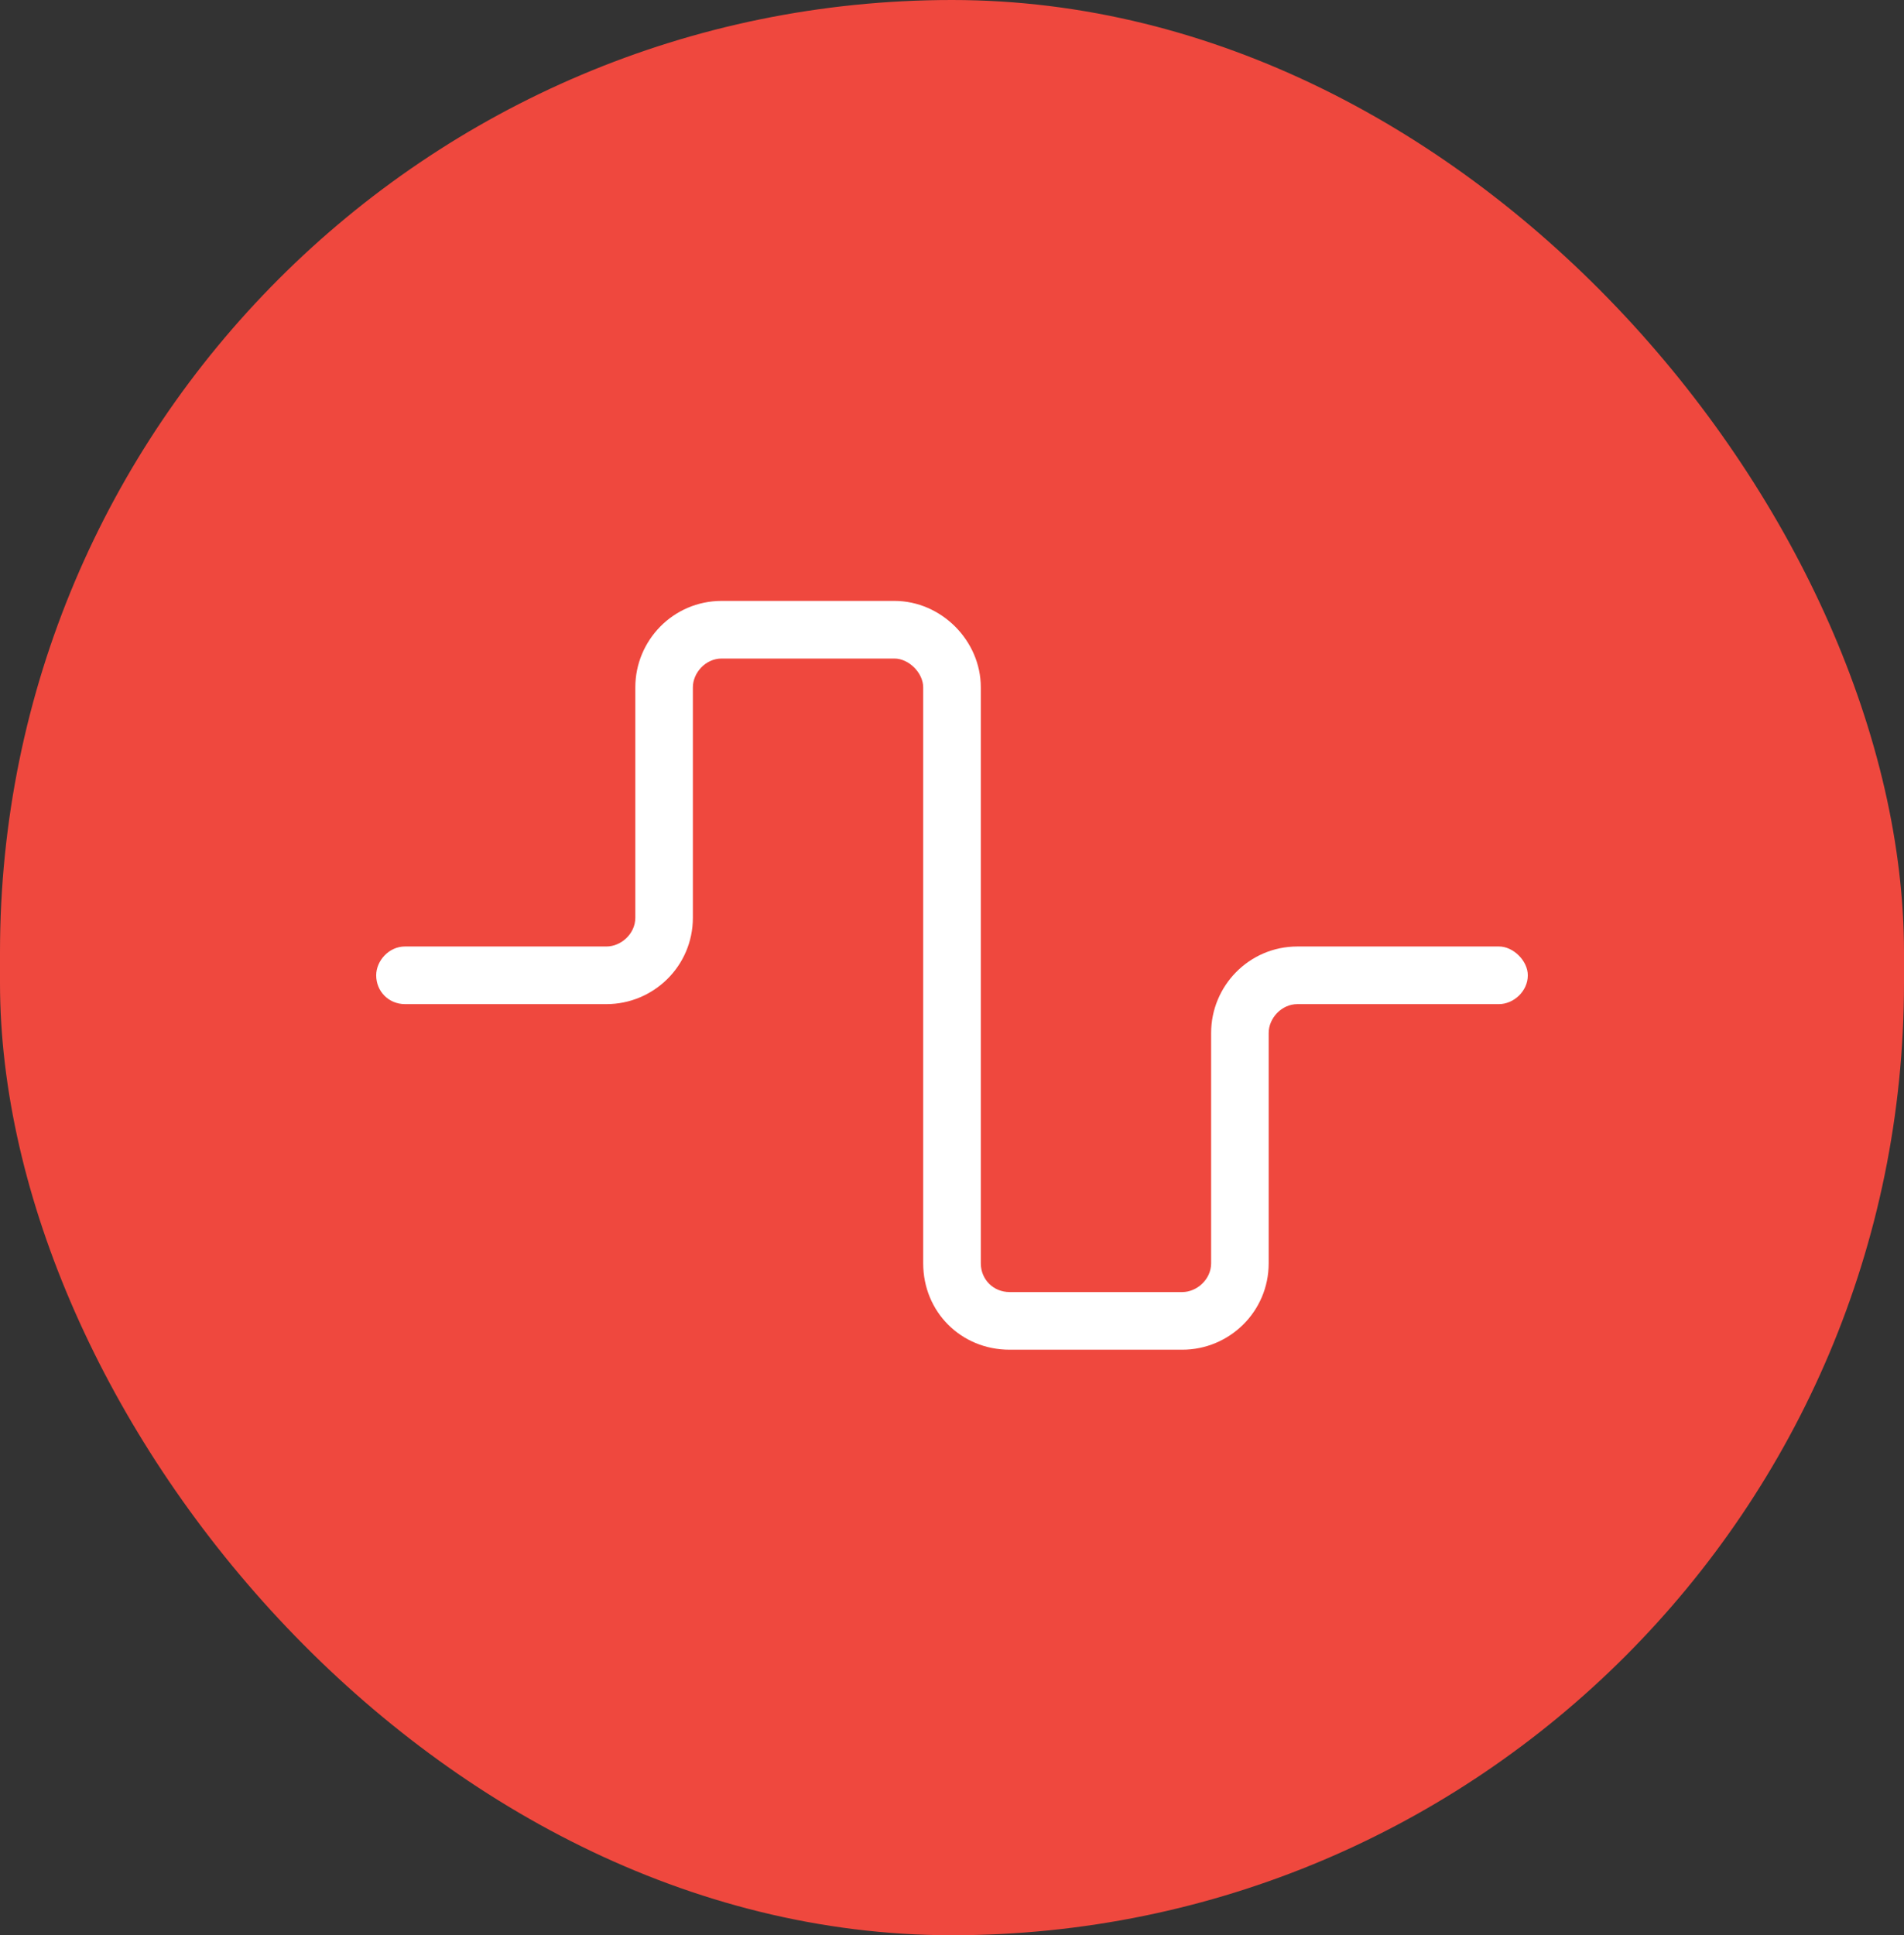
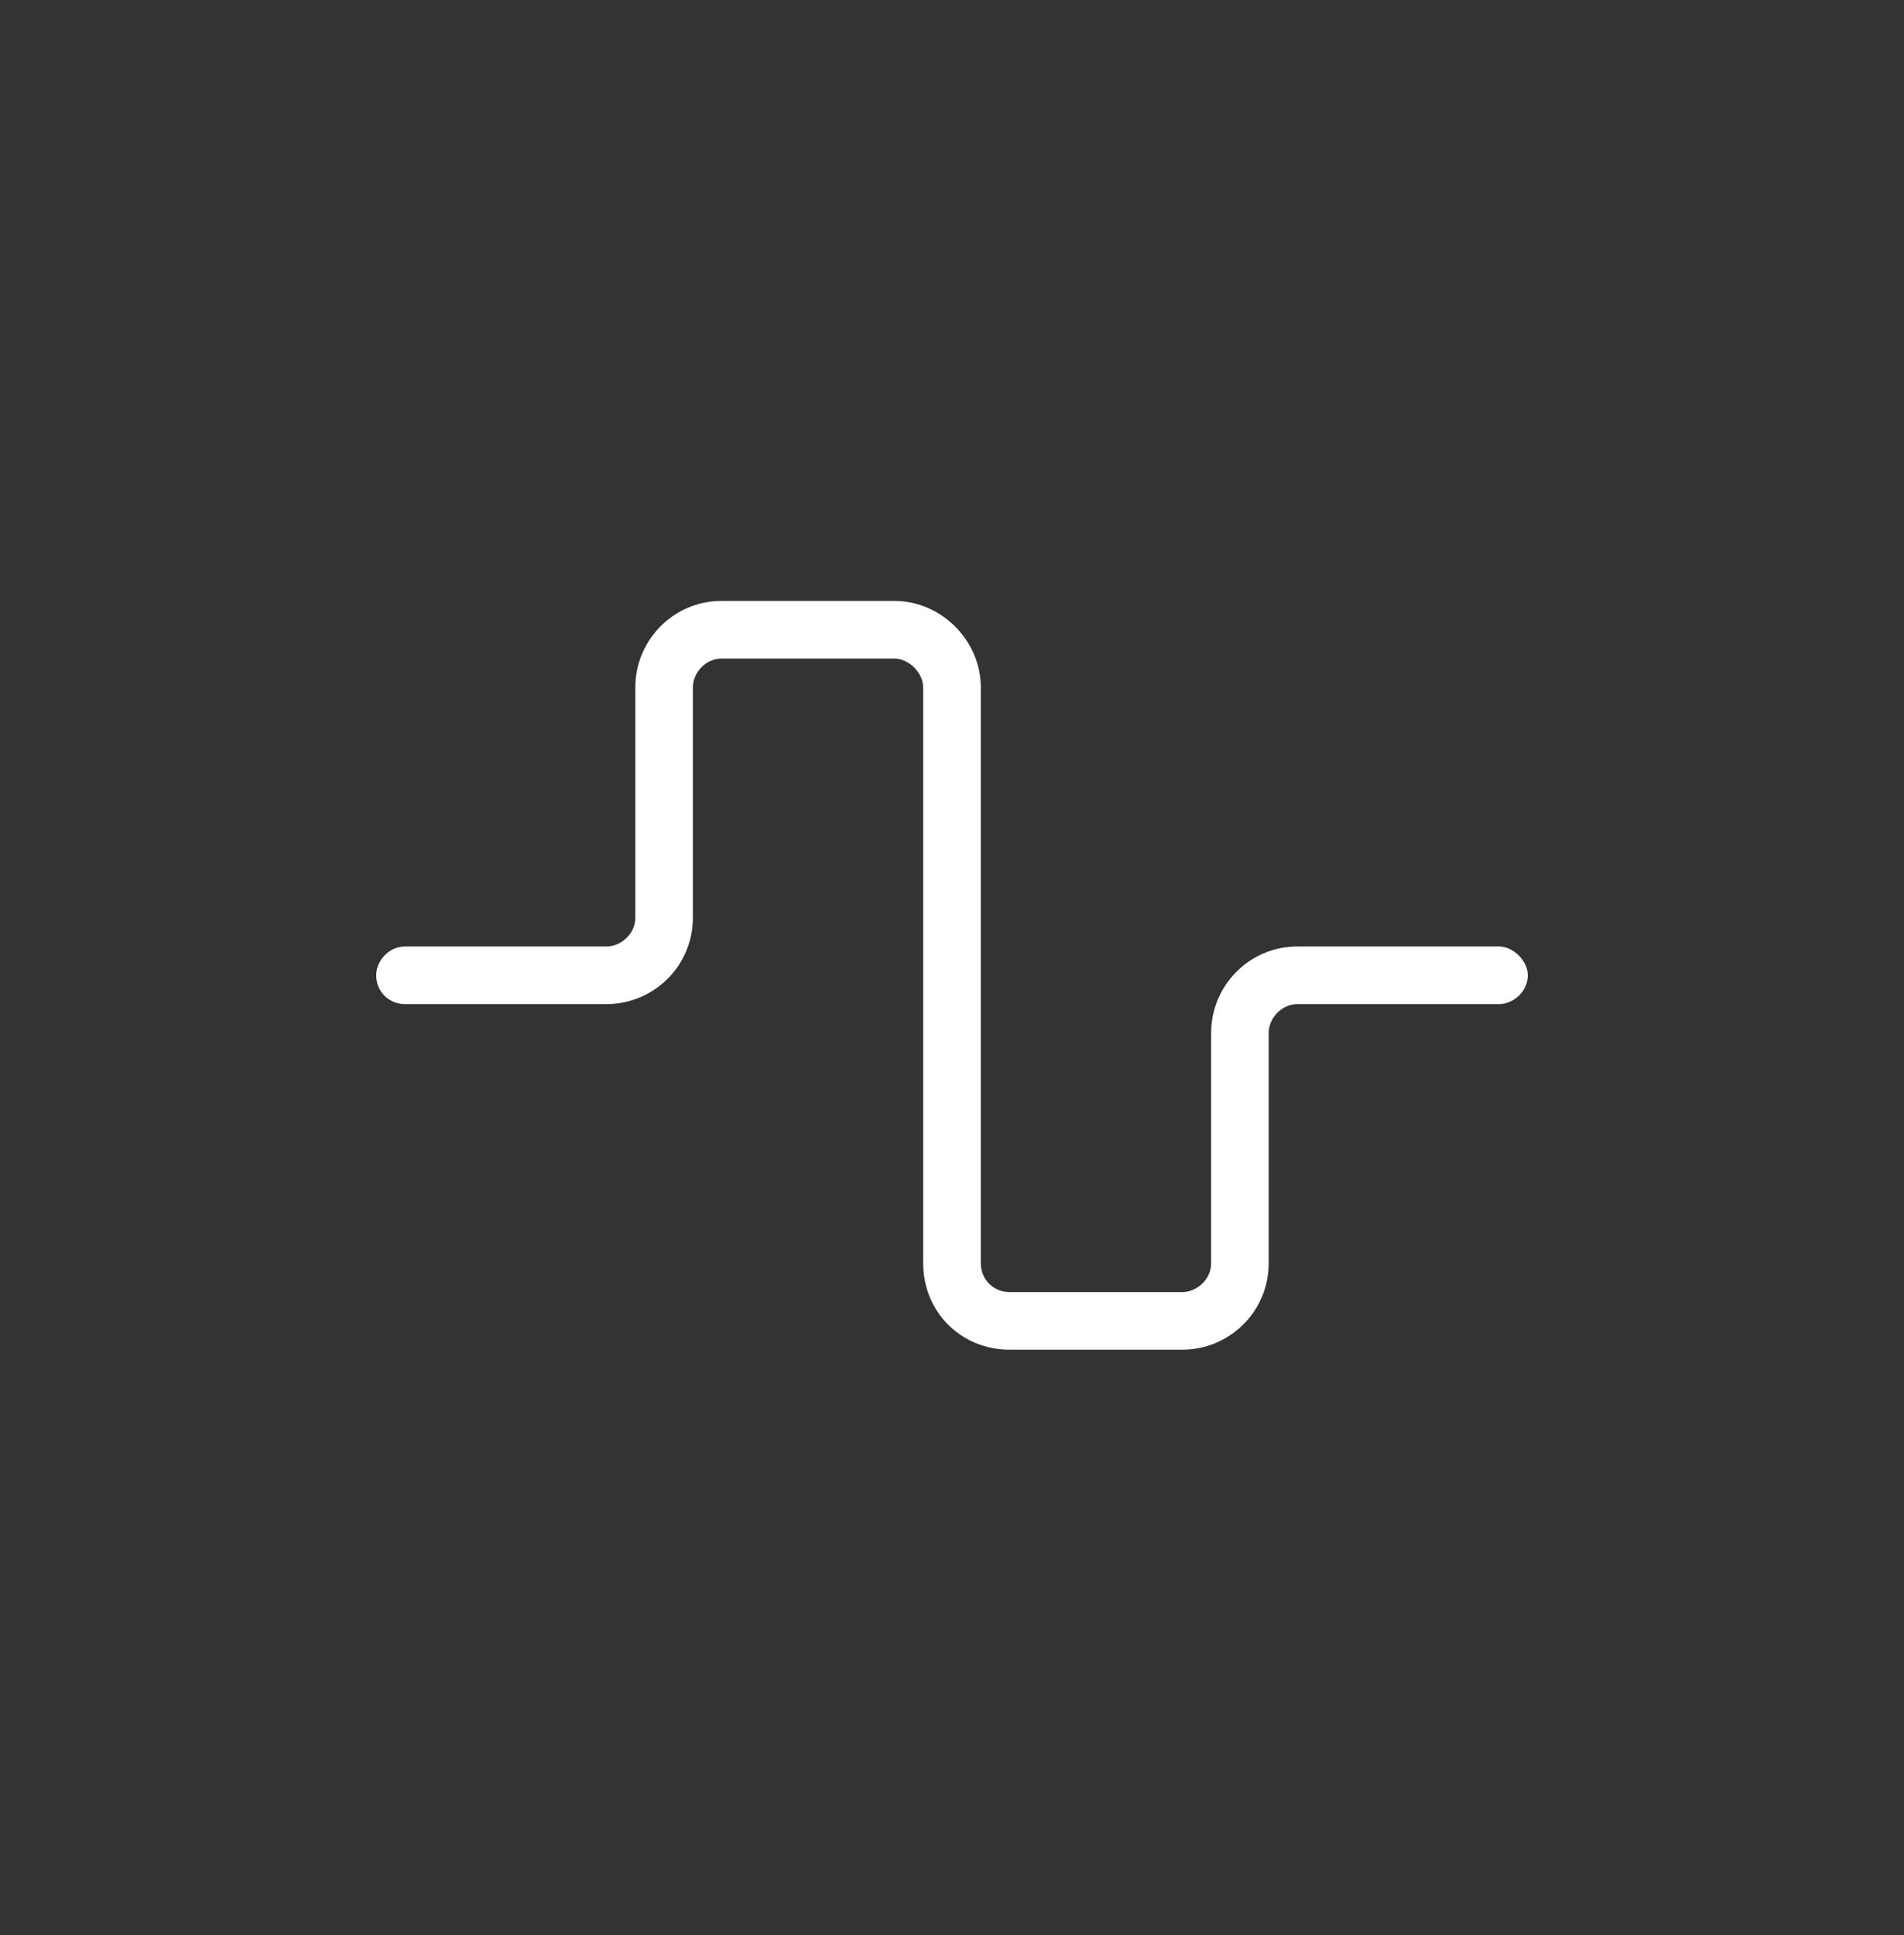
<svg xmlns="http://www.w3.org/2000/svg" width="62" height="63" viewBox="0 0 62 63" fill="none">
  <rect x="0" y="0" width="62" height="63" fill="#333333" stroke="none" />
-   <rect width="62" height="63" rx="31" fill="#EF483E" />
  <path d="M49.75 31.75C49.75 32.277 49.281 32.688 48.812 32.688H42.25C41.723 32.688 41.312 33.156 41.312 33.625V41.125C41.312 42.707 40.023 43.938 38.5 43.938H32.875C31.293 43.938 30.062 42.707 30.062 41.125V22.375C30.062 21.906 29.594 21.438 29.125 21.438H23.5C22.973 21.438 22.562 21.906 22.562 22.375V29.875C22.562 31.457 21.273 32.688 19.75 32.688H13.188C12.66 32.688 12.25 32.277 12.25 31.75C12.25 31.281 12.66 30.812 13.188 30.812H19.75C20.219 30.812 20.688 30.402 20.688 29.875V22.375C20.688 20.852 21.918 19.562 23.5 19.562H29.125C30.648 19.562 31.938 20.852 31.938 22.375V41.125C31.938 41.652 32.348 42.062 32.875 42.062H38.5C38.969 42.062 39.438 41.652 39.438 41.125V33.625C39.438 32.102 40.668 30.812 42.25 30.812H48.812C49.281 30.812 49.75 31.281 49.75 31.75Z" fill="white" />
</svg>